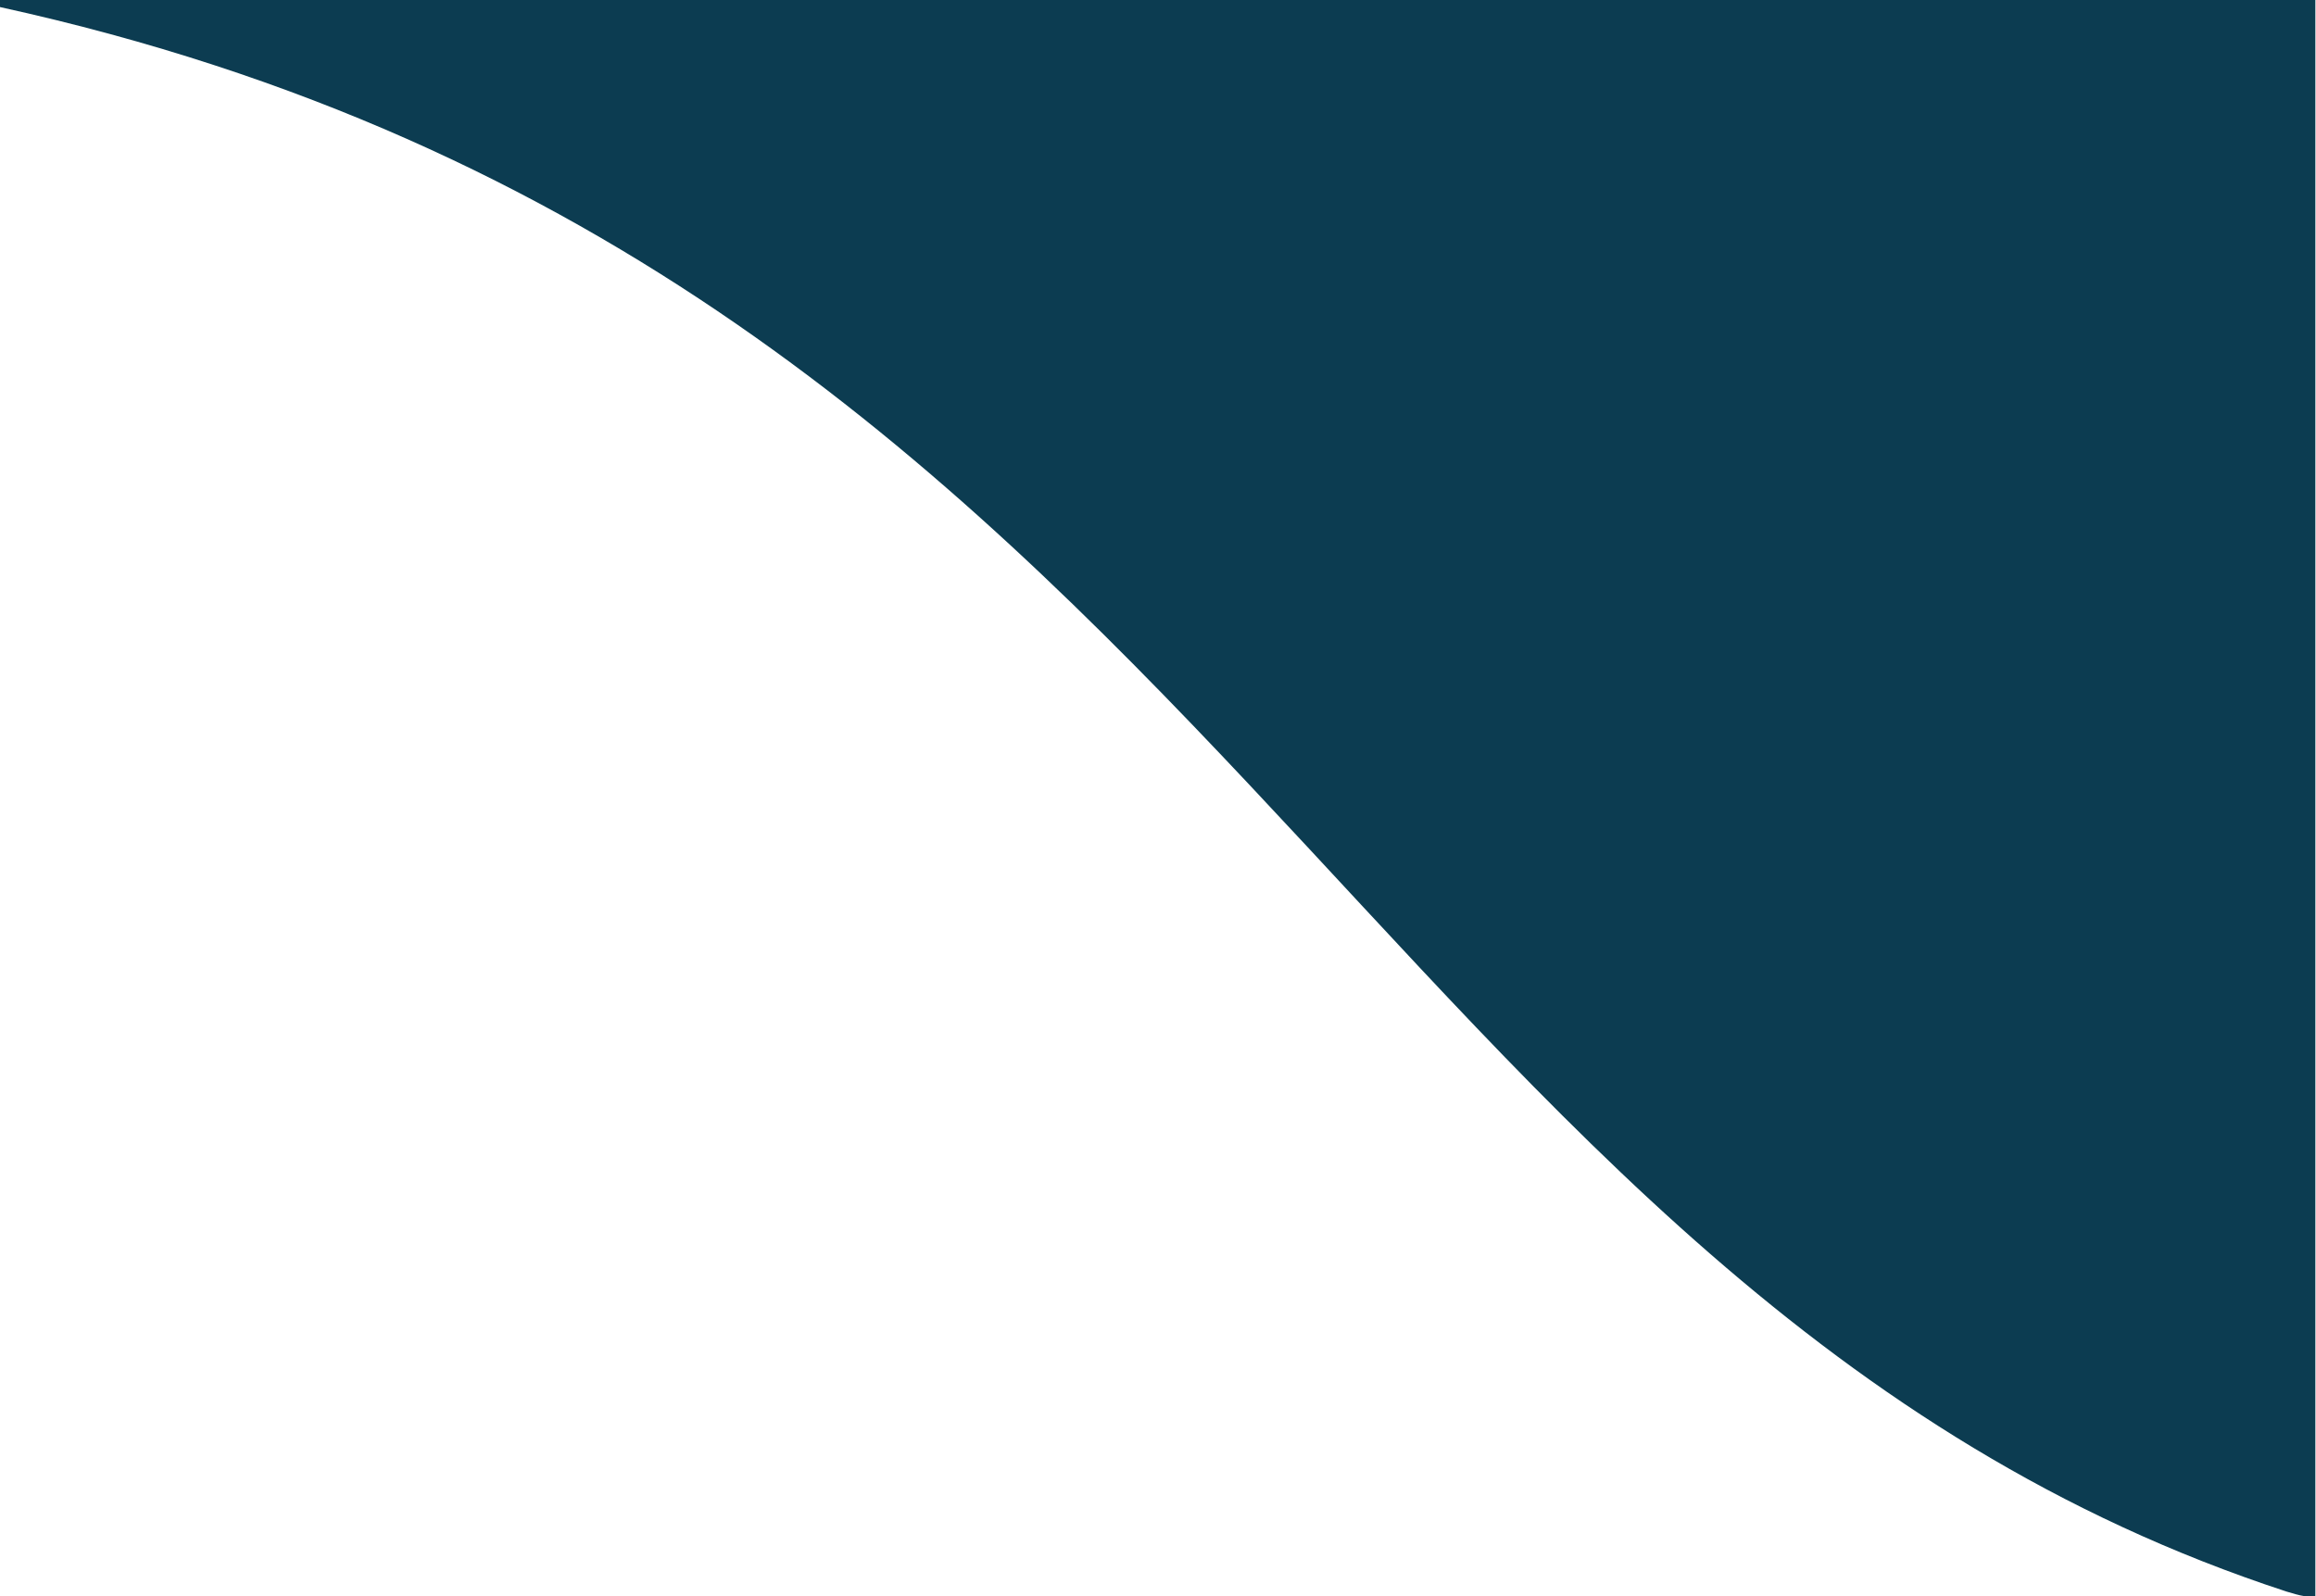
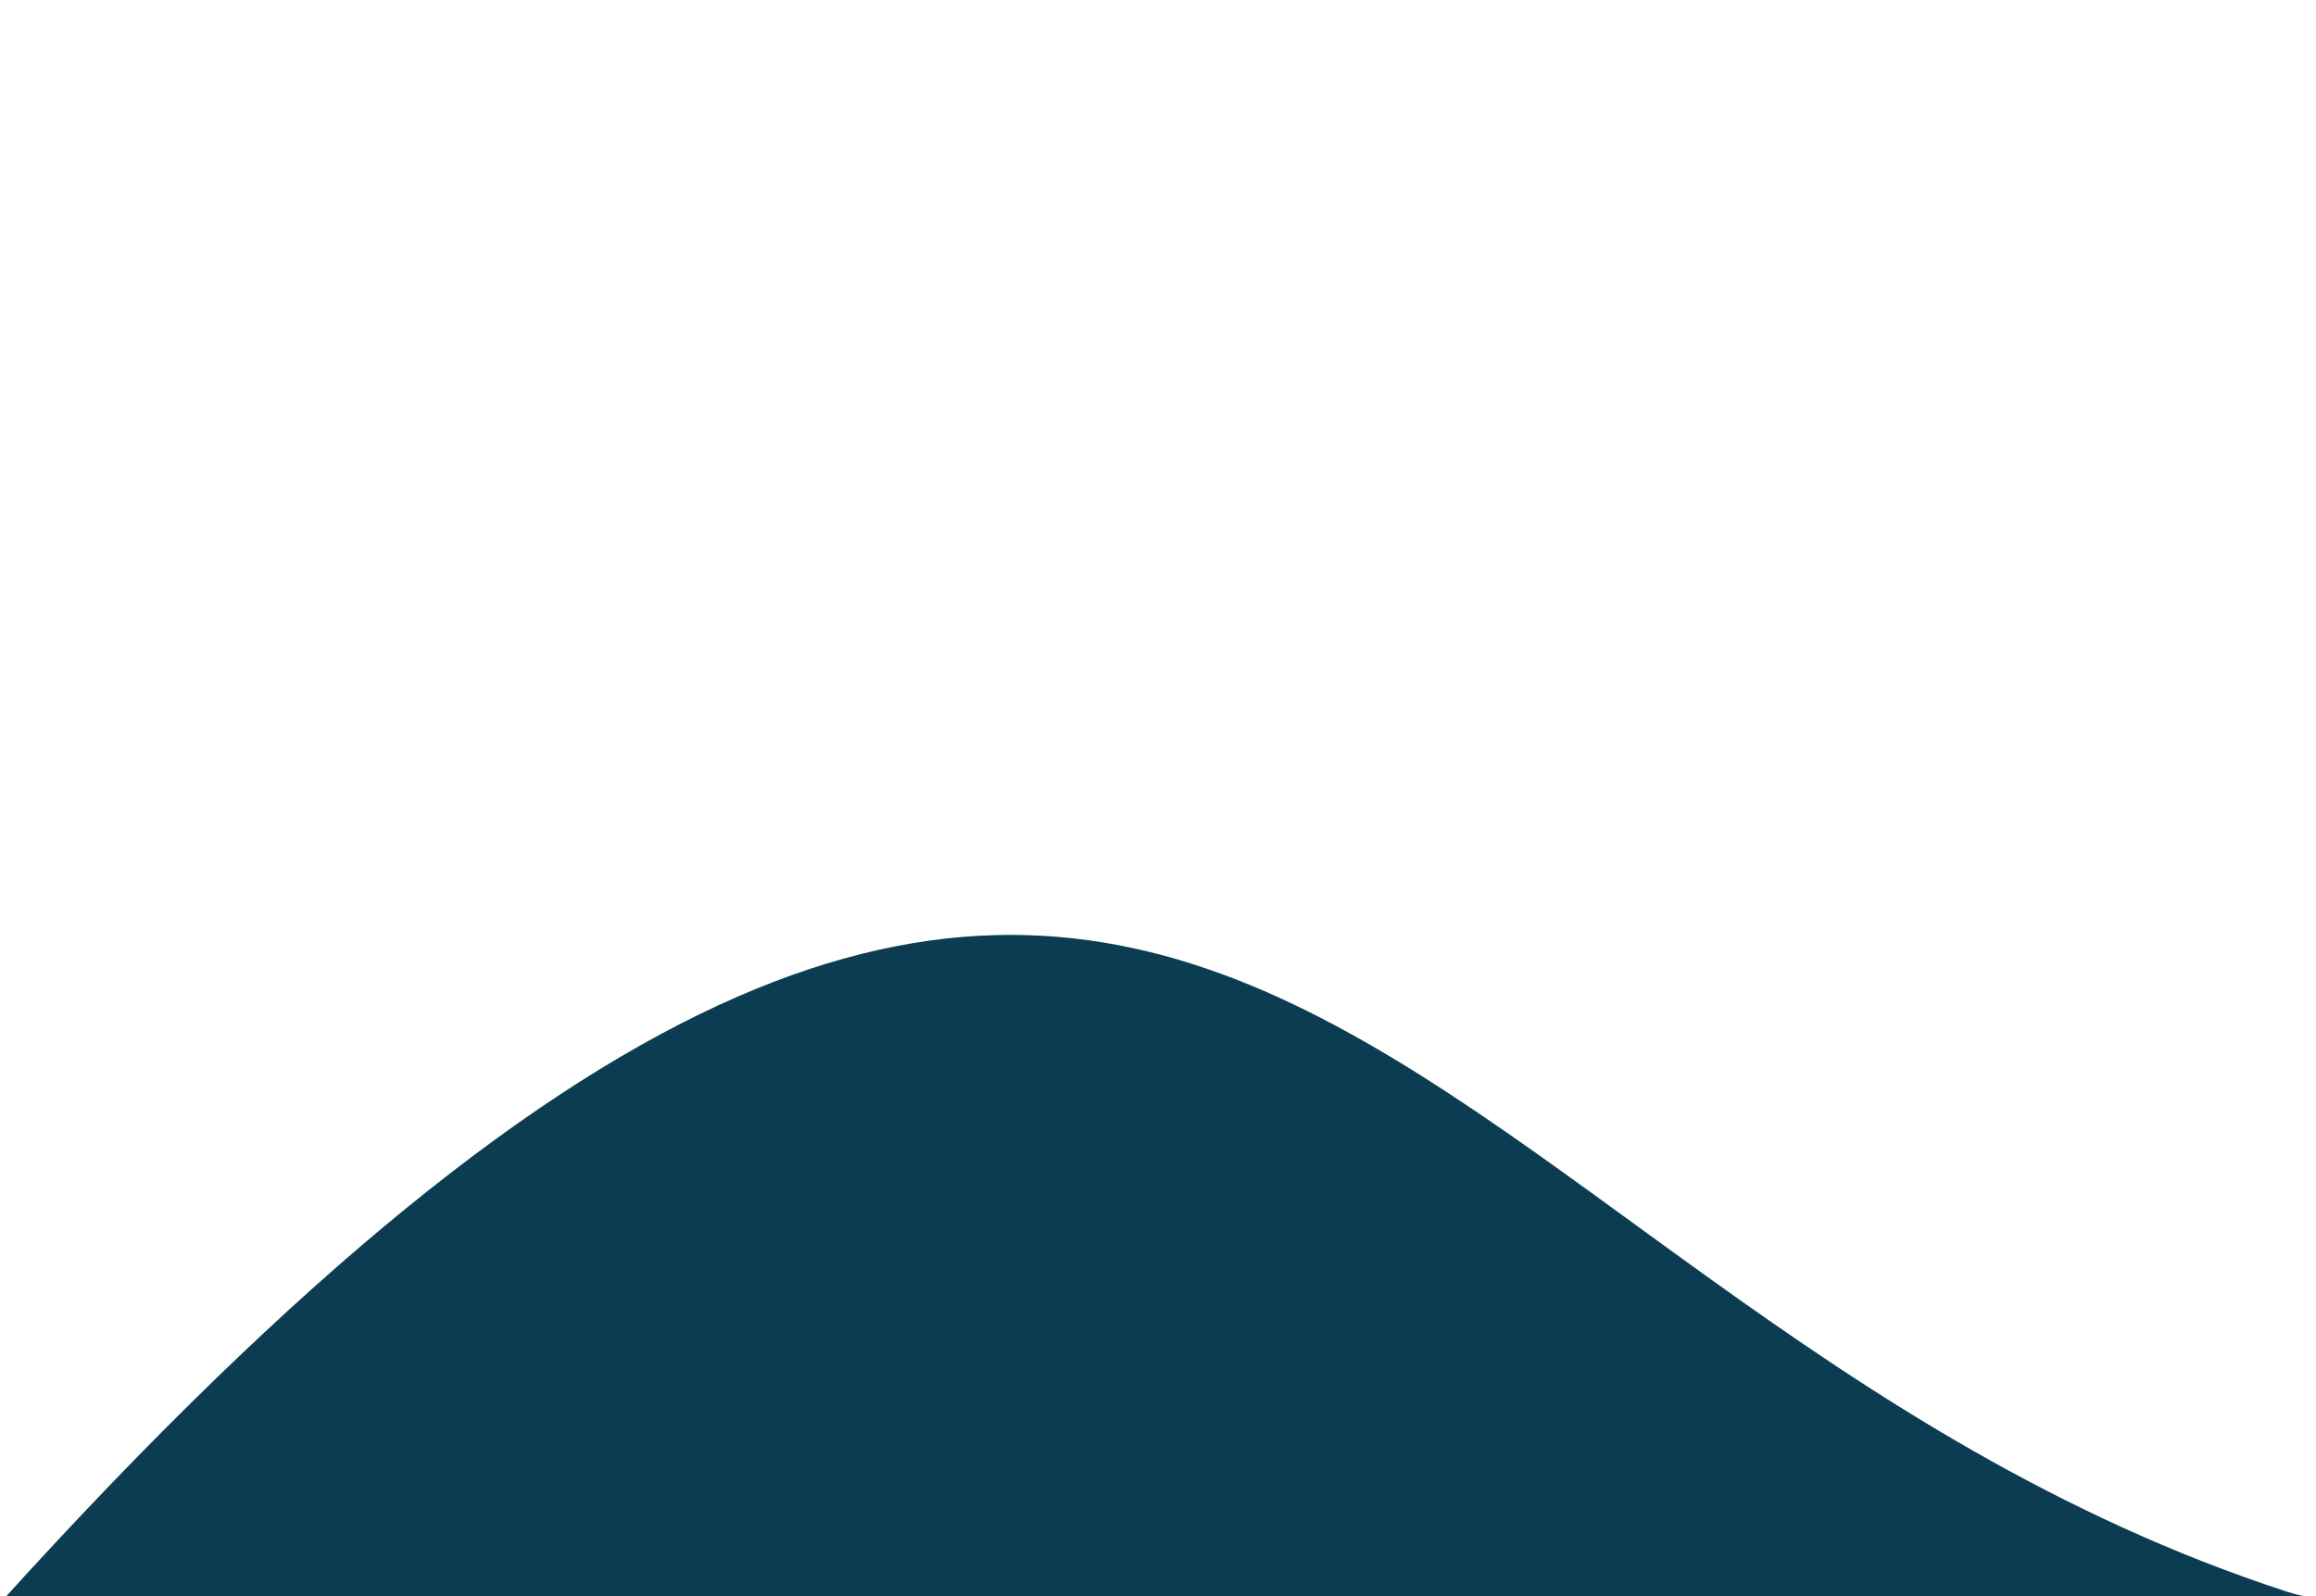
<svg xmlns="http://www.w3.org/2000/svg" id="Layer_1" width="360.7" height="248.6" viewBox="0 0 360.7 248.6">
  <style>.st0{fill:#0C3C51;}</style>
-   <path class="st0" d="M356.1 247.9c1 .3 2 .6 2.7.7h1.8V0H0v1.1C187.7 42.3 212.8 201 356.1 247.9z" />
+   <path class="st0" d="M356.1 247.9c1 .3 2 .6 2.7.7h1.8H0v1.1C187.7 42.3 212.8 201 356.1 247.9z" />
</svg>